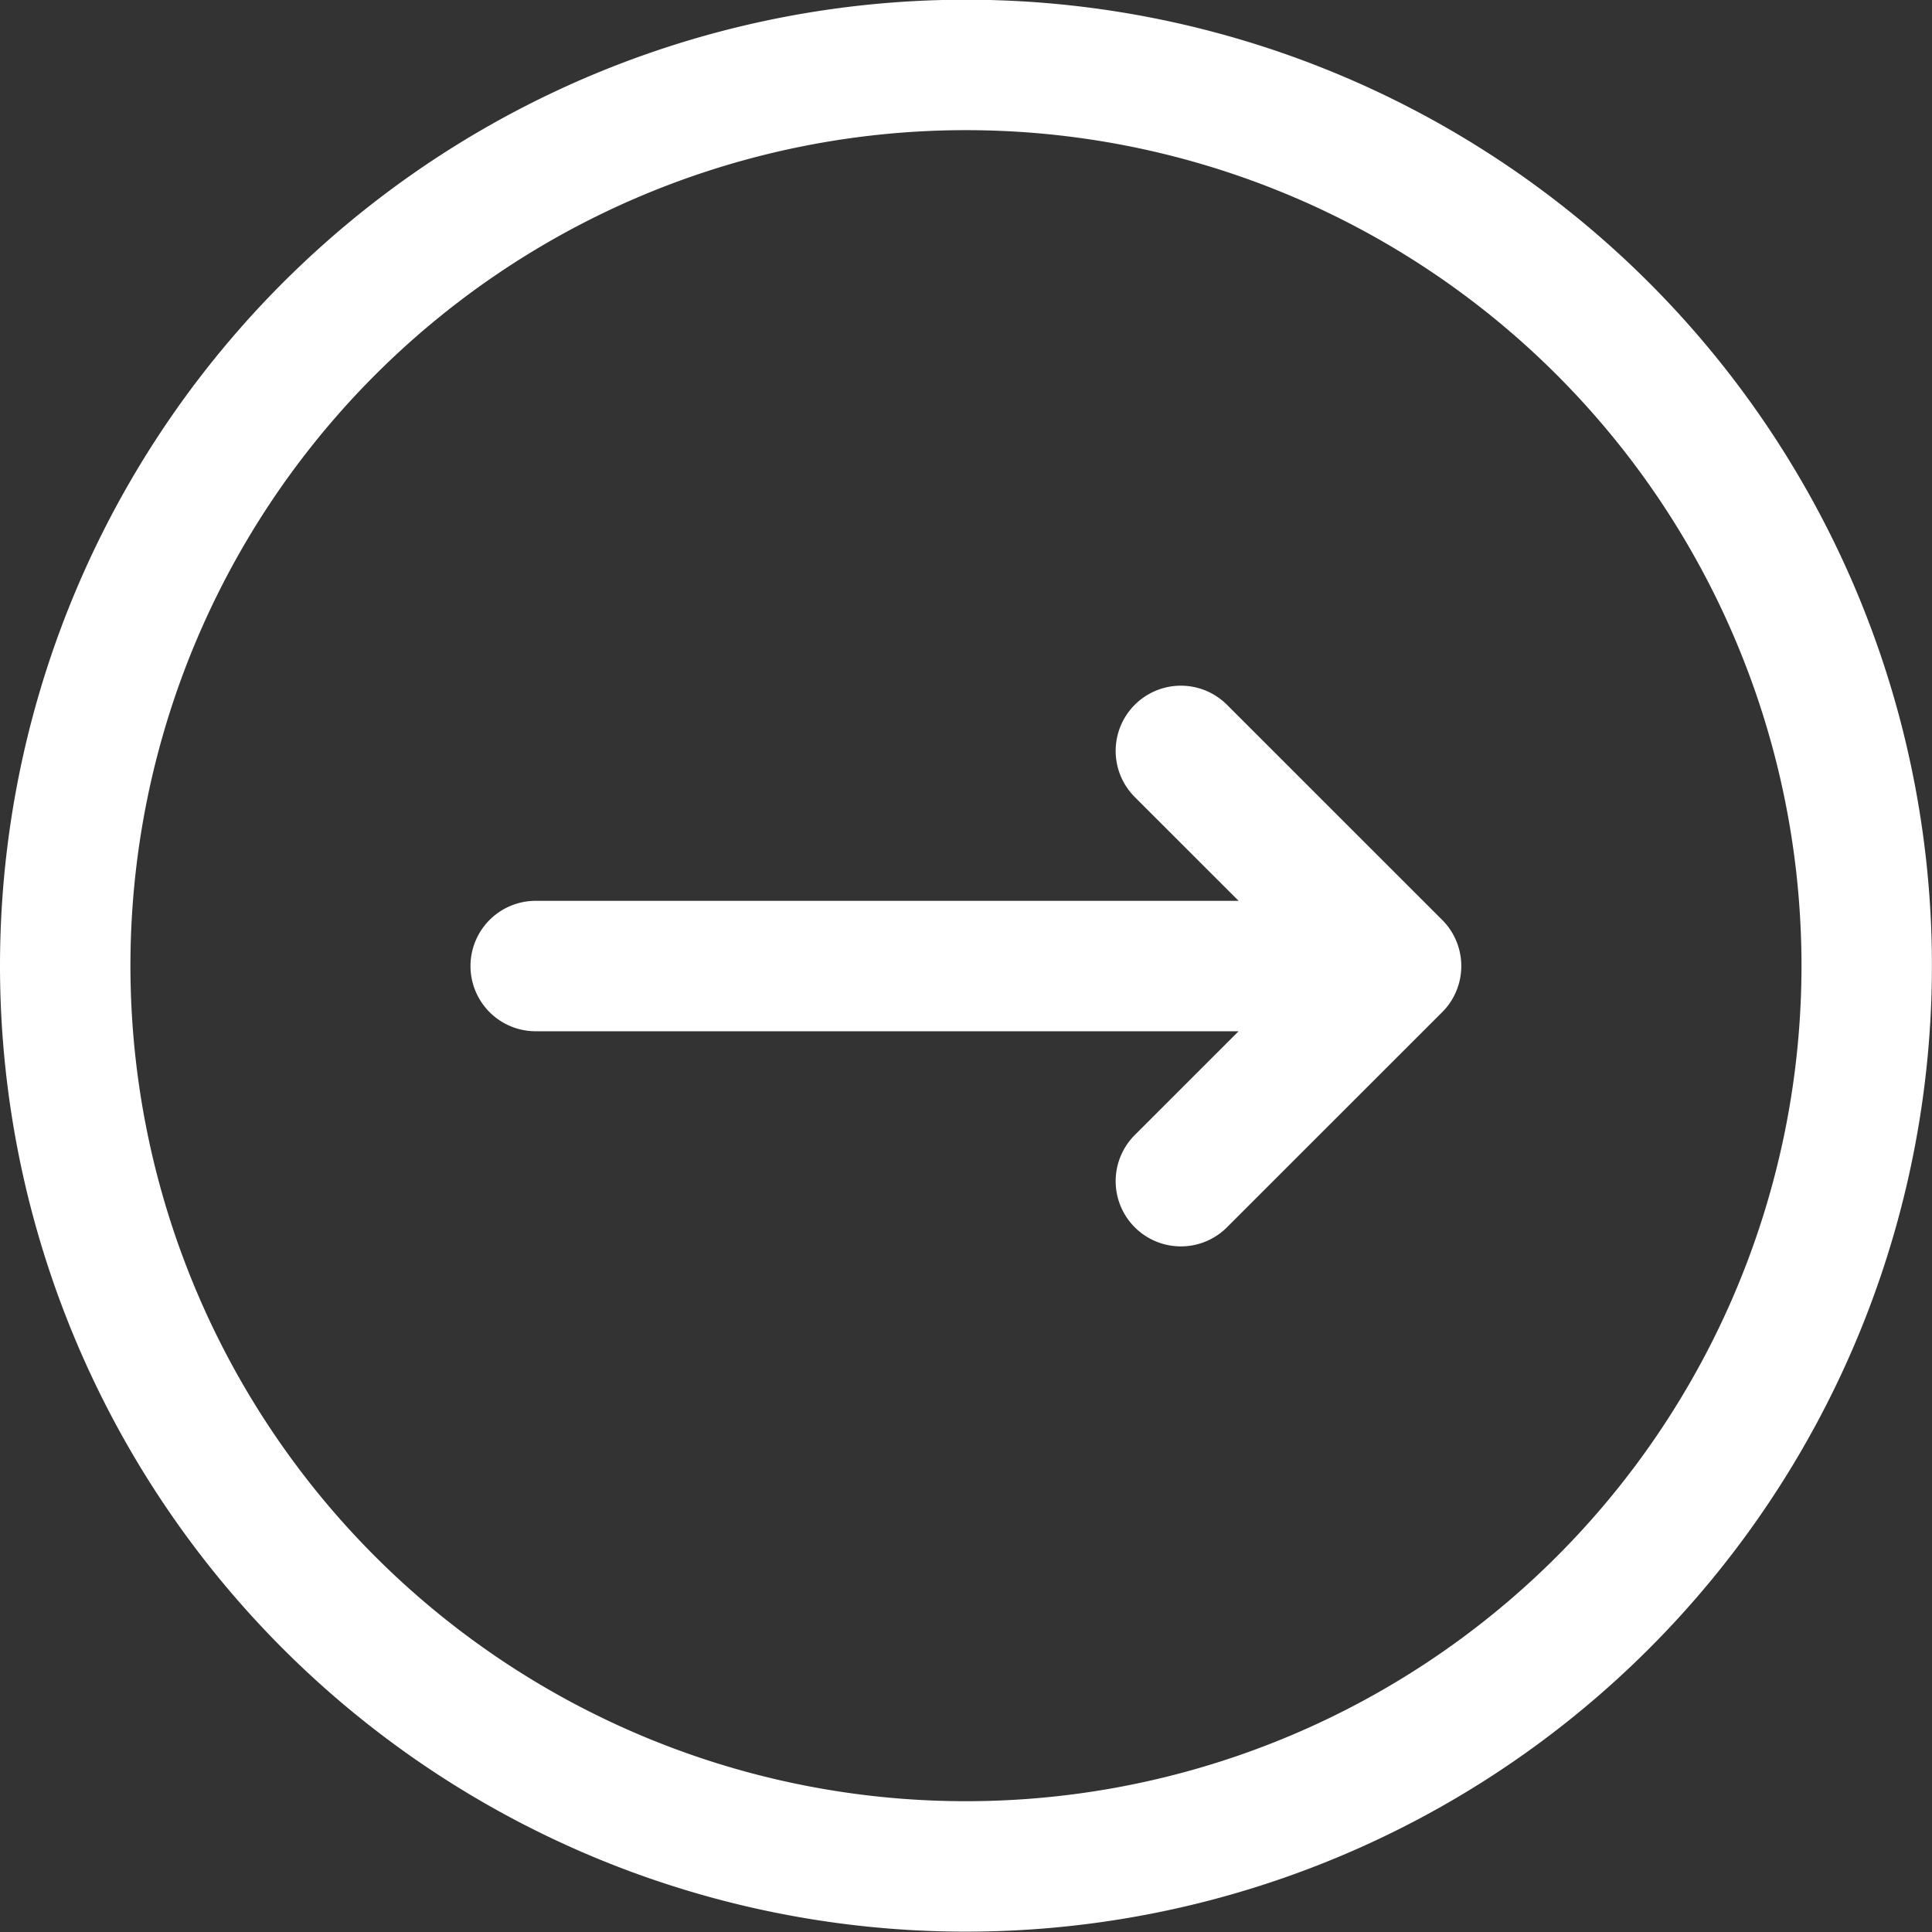
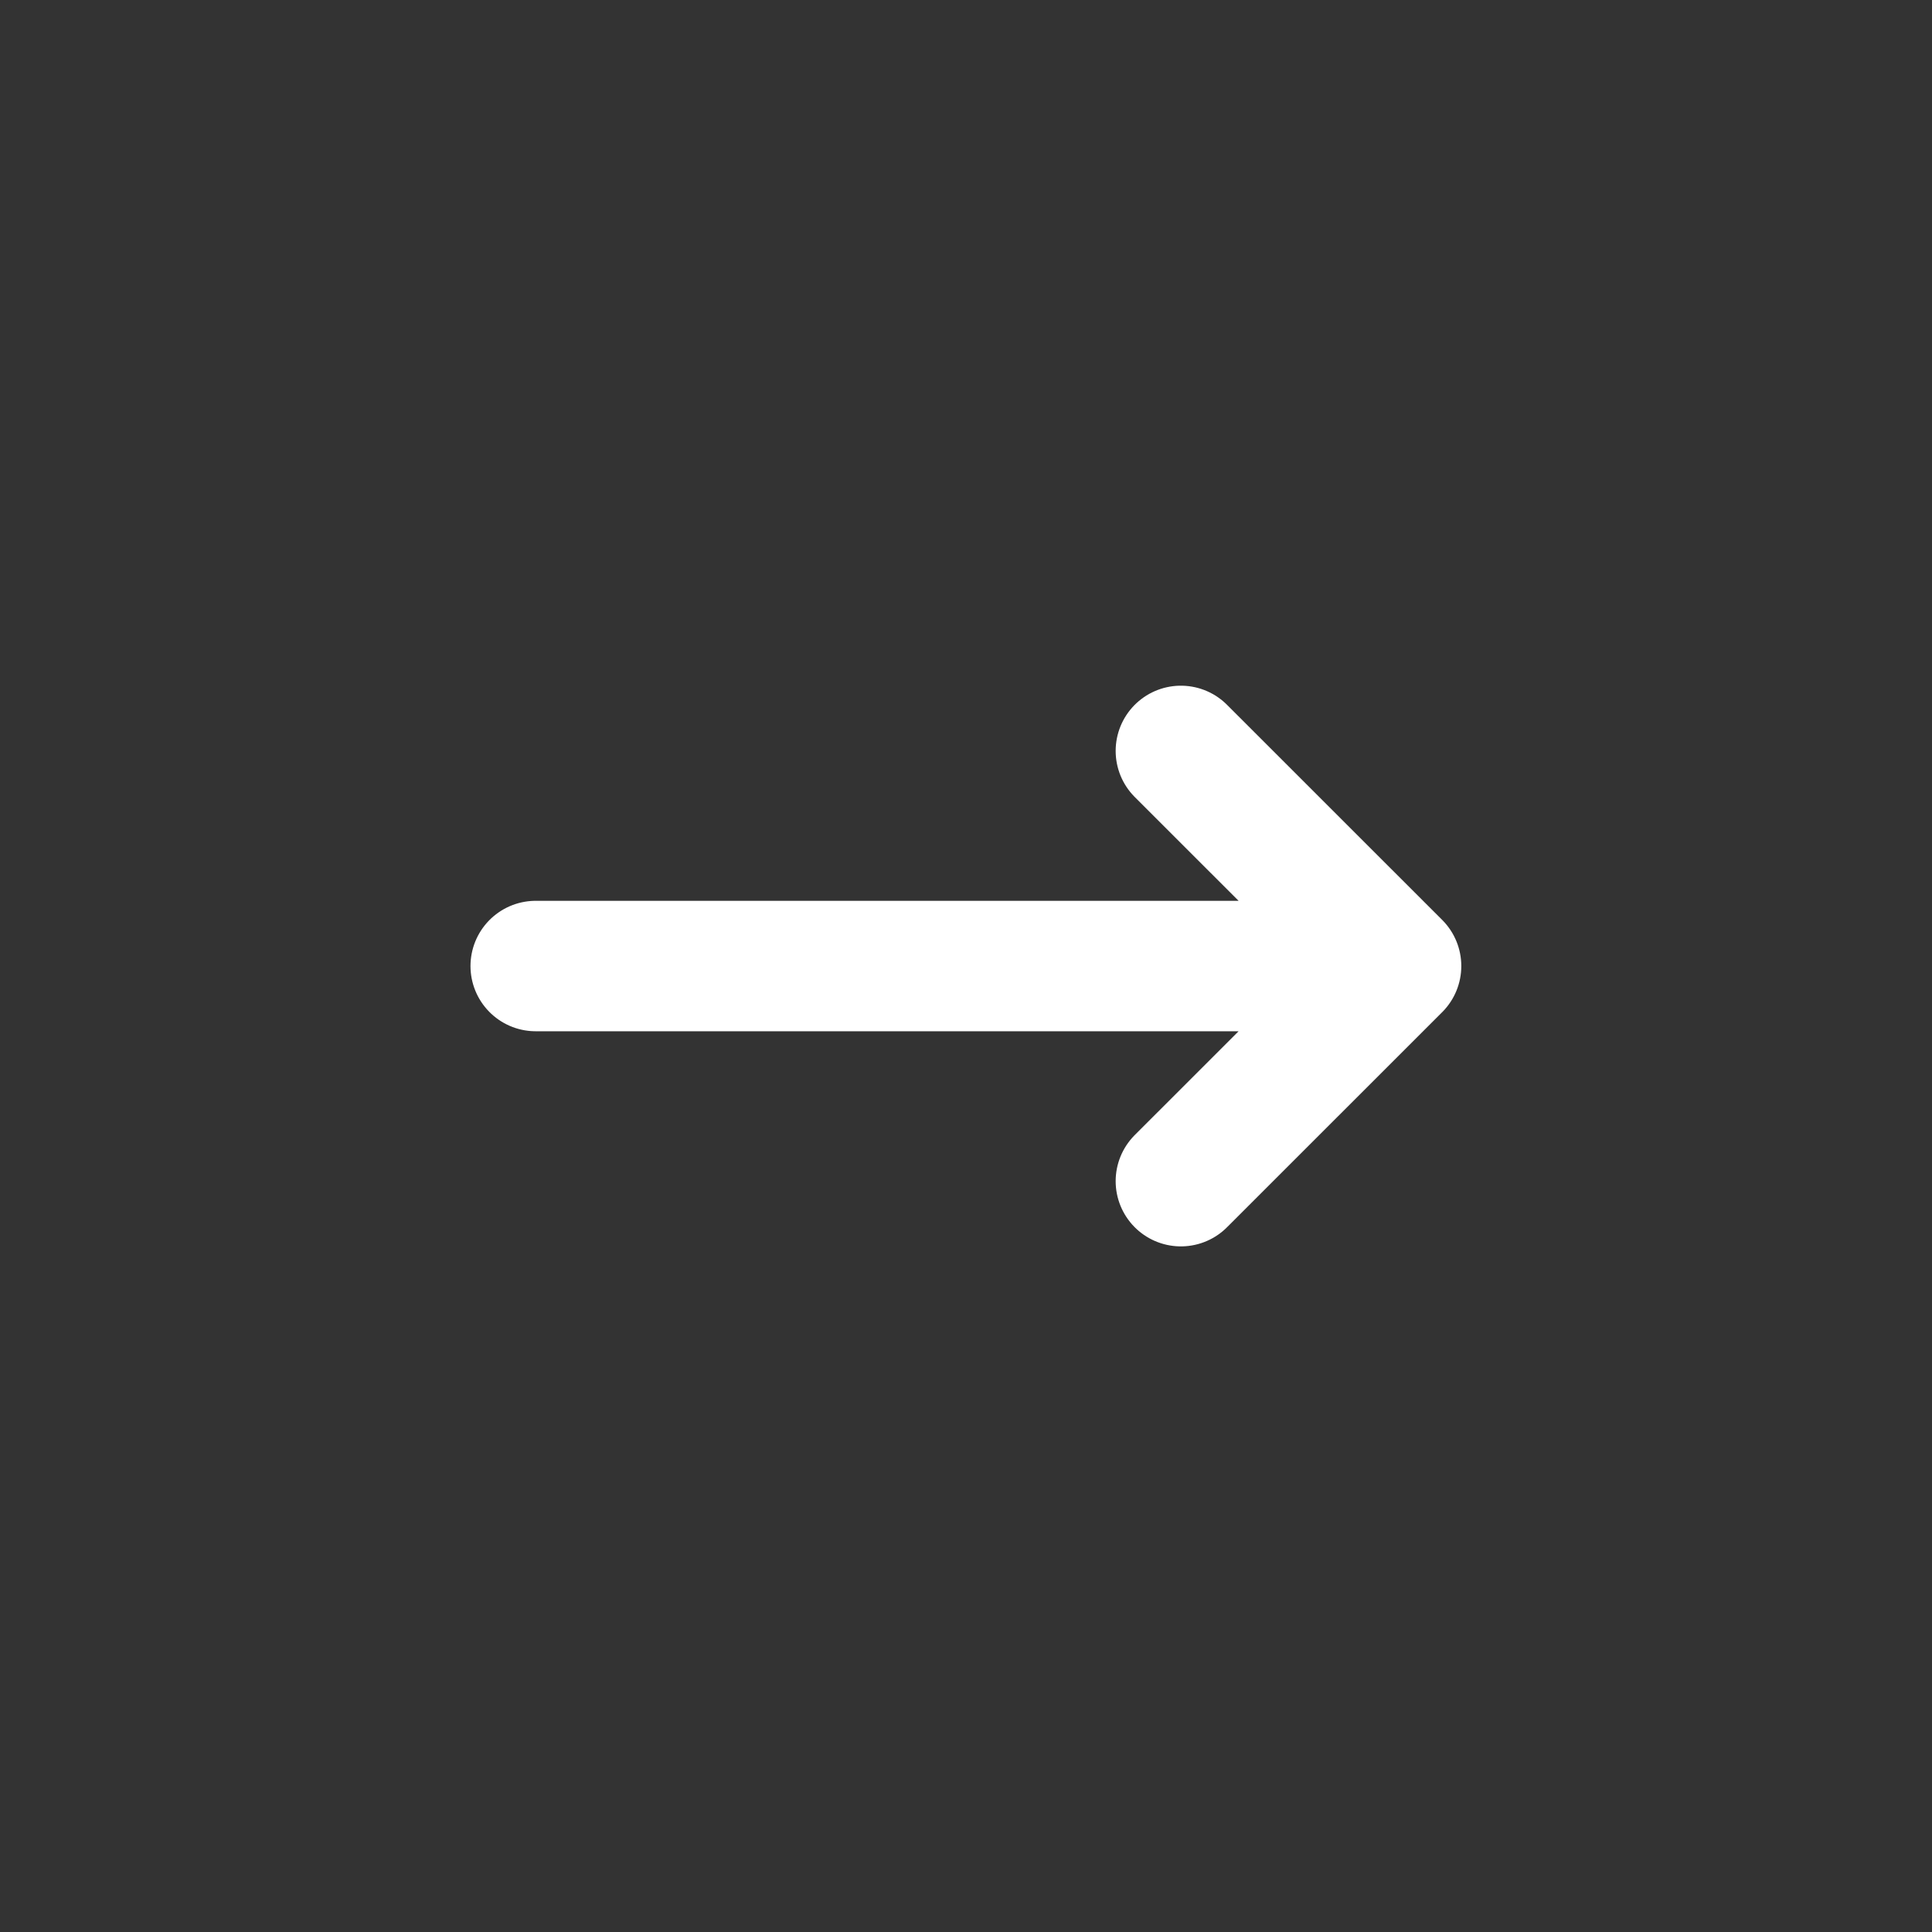
<svg xmlns="http://www.w3.org/2000/svg" width="26.987" height="26.988" viewBox="0 0 26.987 26.988">
  <rect x="0" y="0" width="26.987" height="26.988" fill="#333333" stroke="none" />
-   <path id="Path_6267" data-name="Path 6267" d="M769.81,518.187A12.582,12.582,0,1,0,782.392,505.6,12.583,12.583,0,0,0,769.81,518.187Zm6.572,0H788.4m0,0-3.006-3.005m3.006,3.005-3.006,3.005" transform="translate(-768.899 -504.693)" fill="none" stroke="#fff" stroke-linecap="round" stroke-linejoin="round" stroke-width="1.822" />
+   <path id="Path_6267" data-name="Path 6267" d="M769.81,518.187Zm6.572,0H788.4m0,0-3.006-3.005m3.006,3.005-3.006,3.005" transform="translate(-768.899 -504.693)" fill="none" stroke="#fff" stroke-linecap="round" stroke-linejoin="round" stroke-width="1.822" />
</svg>